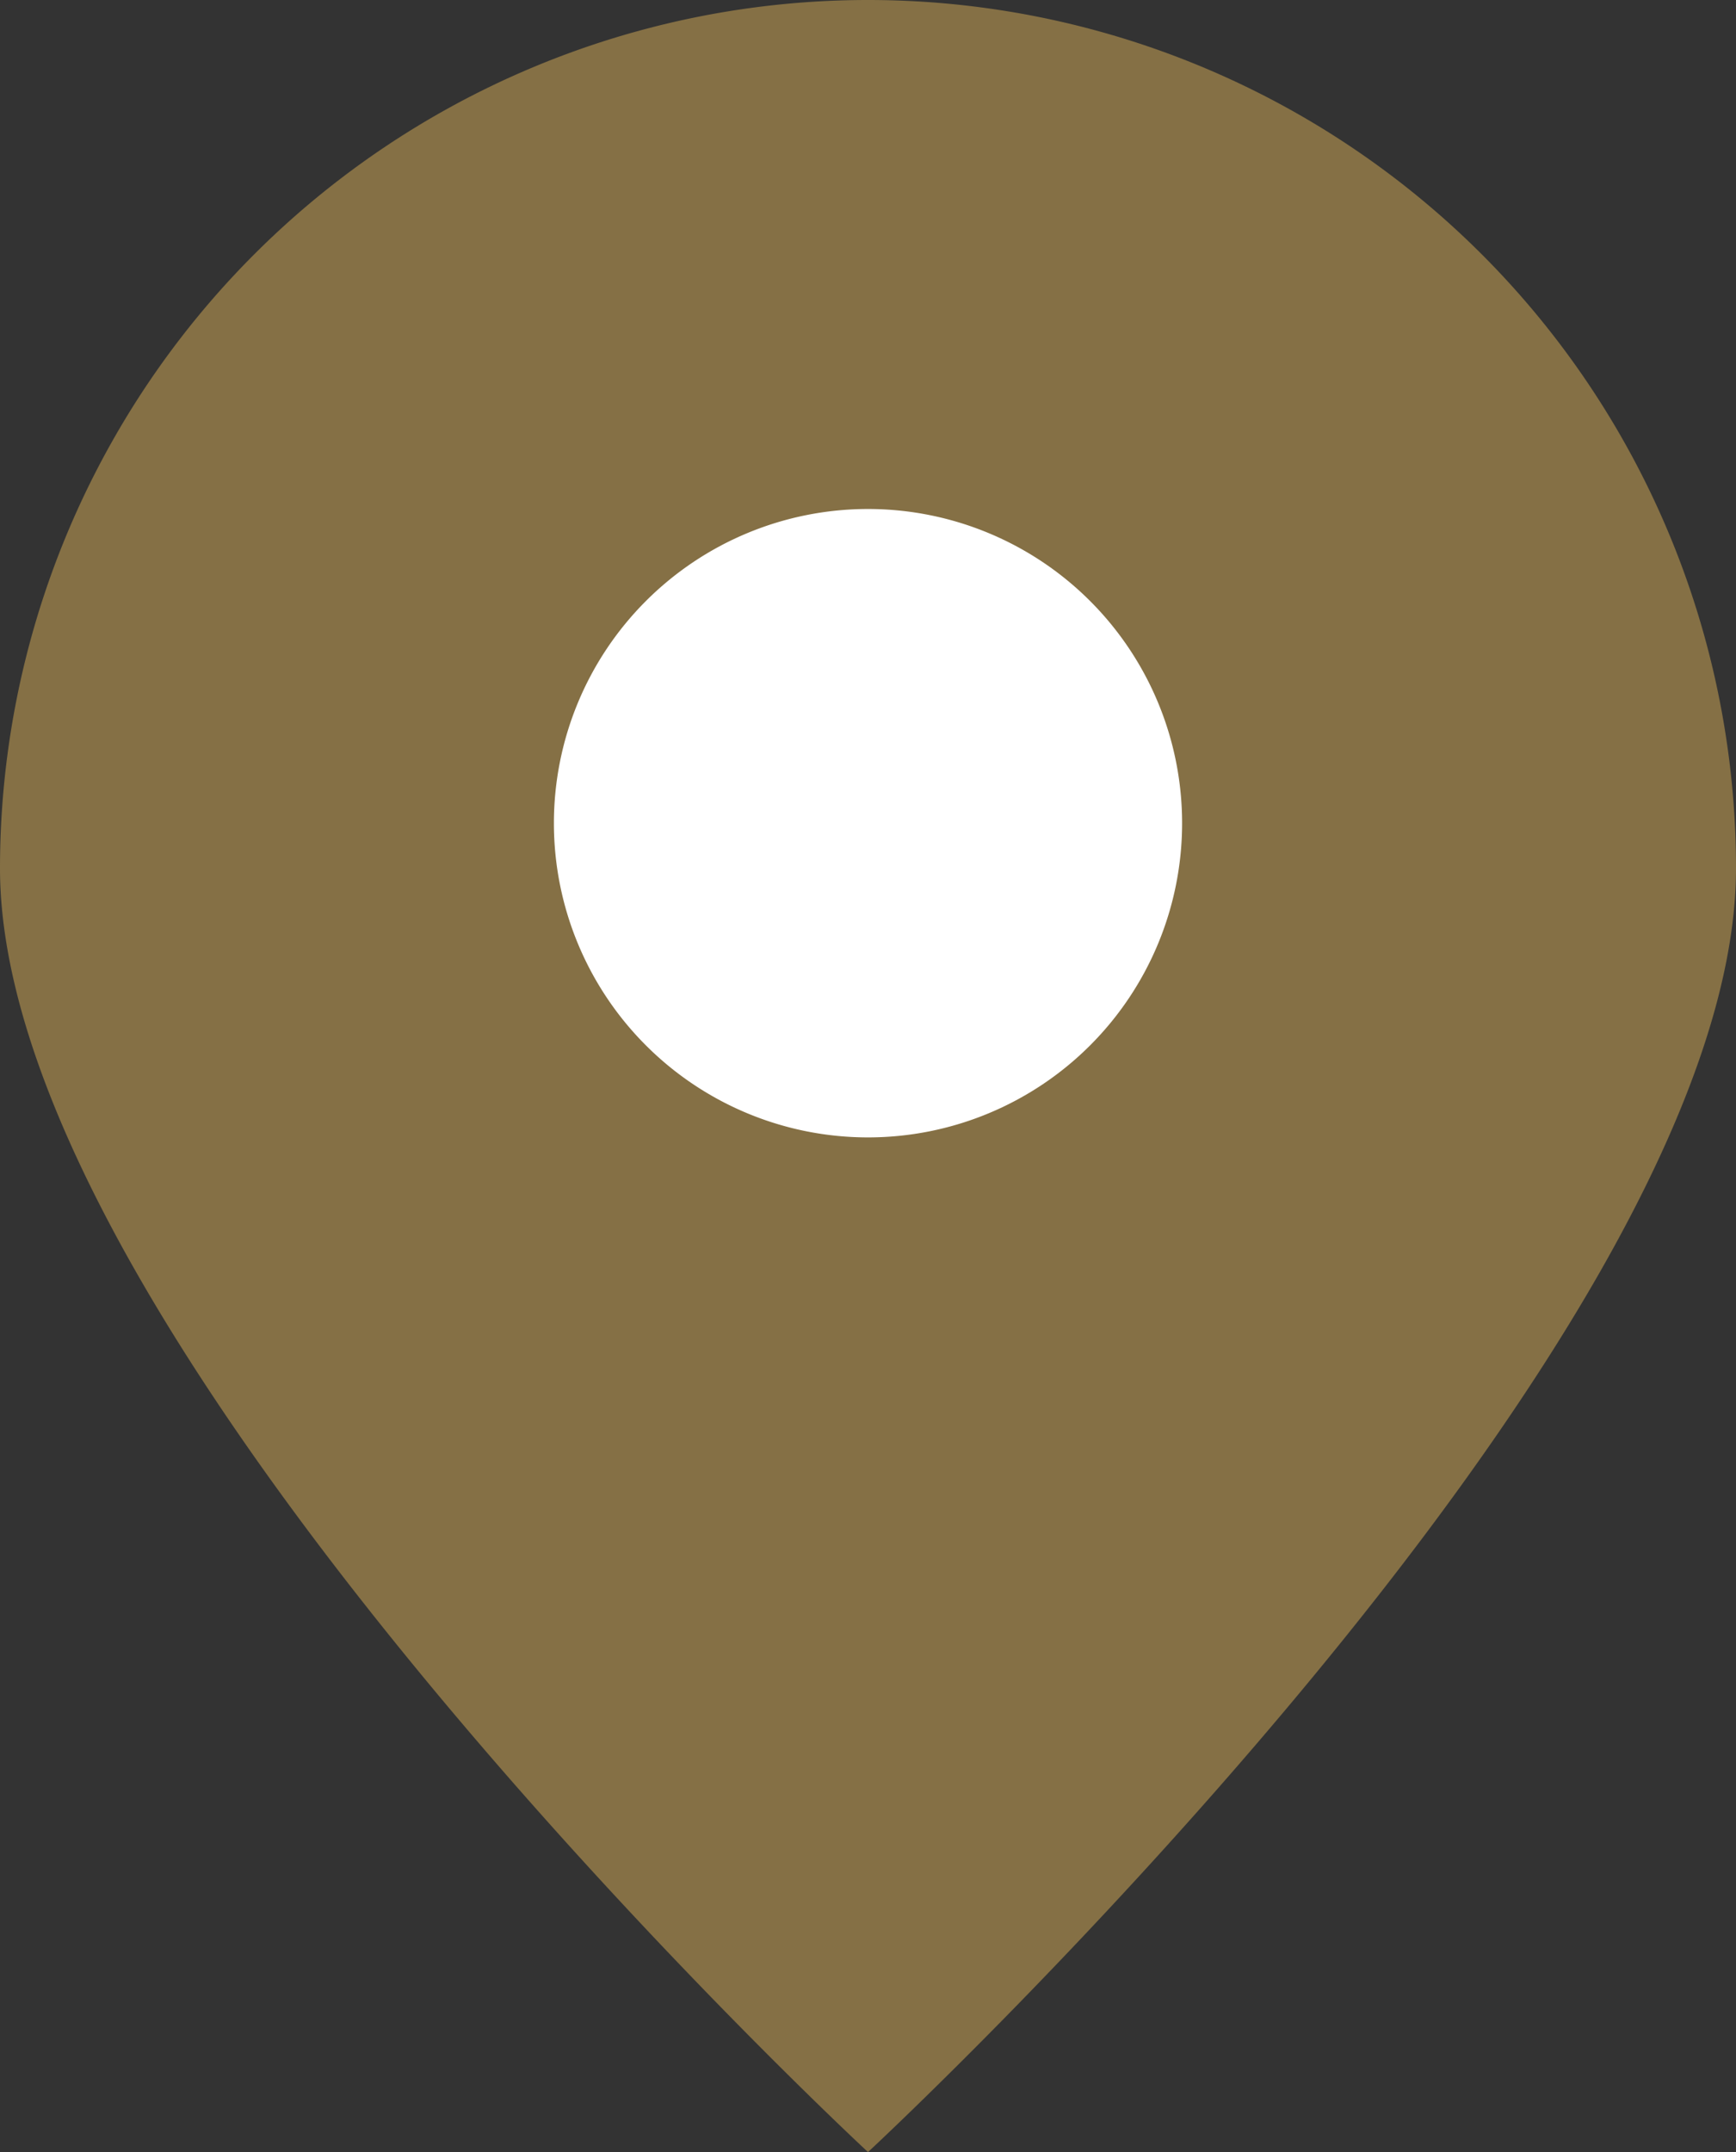
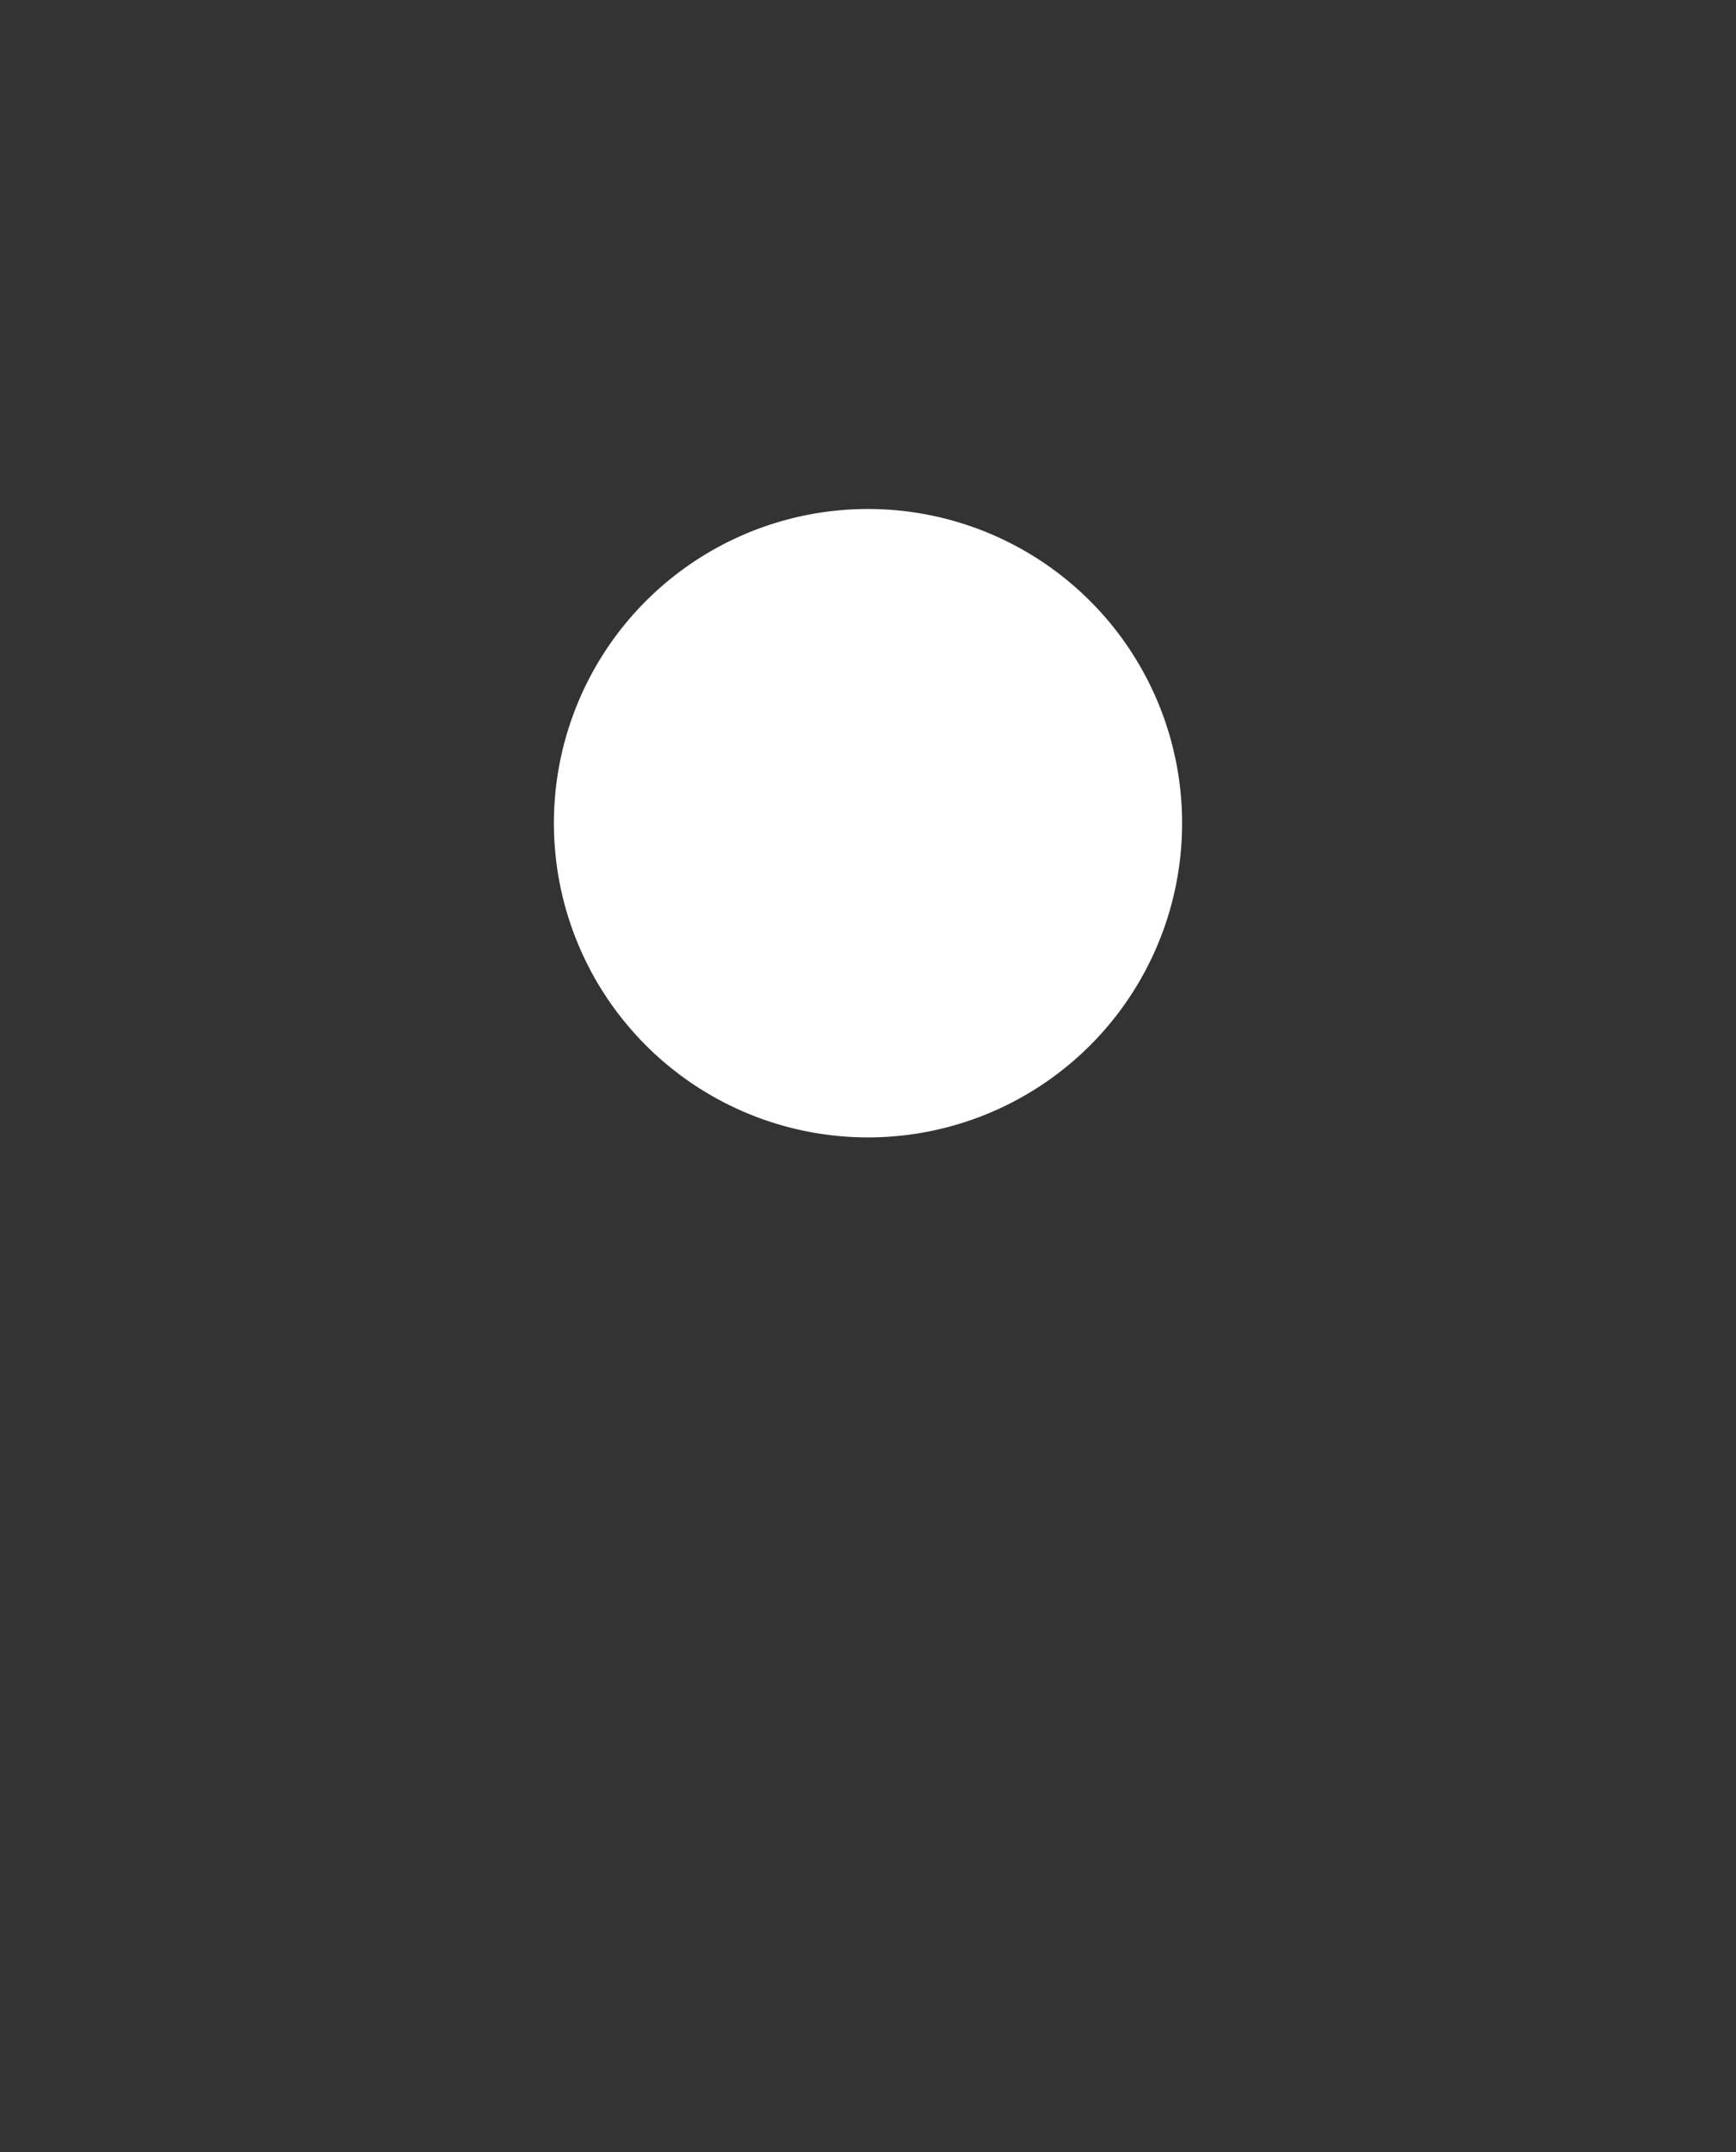
<svg xmlns="http://www.w3.org/2000/svg" width="44.586" height="55.253" viewBox="0 0 44.586 55.253">
  <rect x="0" y="0" width="44.586" height="55.253" fill="#333333" stroke="none" />
  <defs>
    <clipPath id="clip-path">
      <path id="Path_36" data-name="Path 36" d="M0-72.747H44.586V-128H0Z" transform="translate(0 128)" fill="#857045" />
    </clipPath>
  </defs>
  <g id="Group_19" data-name="Group 19" transform="translate(1.154 129.43)">
    <g id="Group_18" data-name="Group 18" transform="translate(-1.154 -129.43)" clip-path="url(#clip-path)">
      <g id="Group_16" data-name="Group 16" transform="translate(0 0)">
-         <path id="Path_34" data-name="Path 34" d="M-29.351-72.747s22.293-20.648,22.293-32.96A22.293,22.293,0,0,0-29.351-128a22.293,22.293,0,0,0-22.293,22.293c0,12.312,22.293,32.96,22.293,32.96" transform="translate(51.644 128)" fill="#857045" />
-       </g>
+         </g>
      <g id="Group_17" data-name="Group 17" transform="translate(14.226 13.068)">
        <path id="Path_35" data-name="Path 35" d="M-10.621-21.243A8.067,8.067,0,0,0-2.554-29.31a8.067,8.067,0,0,0-8.067-8.067,8.067,8.067,0,0,0-8.067,8.067,8.067,8.067,0,0,0,8.067,8.067" transform="translate(18.688 37.377)" fill="#fff" />
      </g>
    </g>
  </g>
</svg>